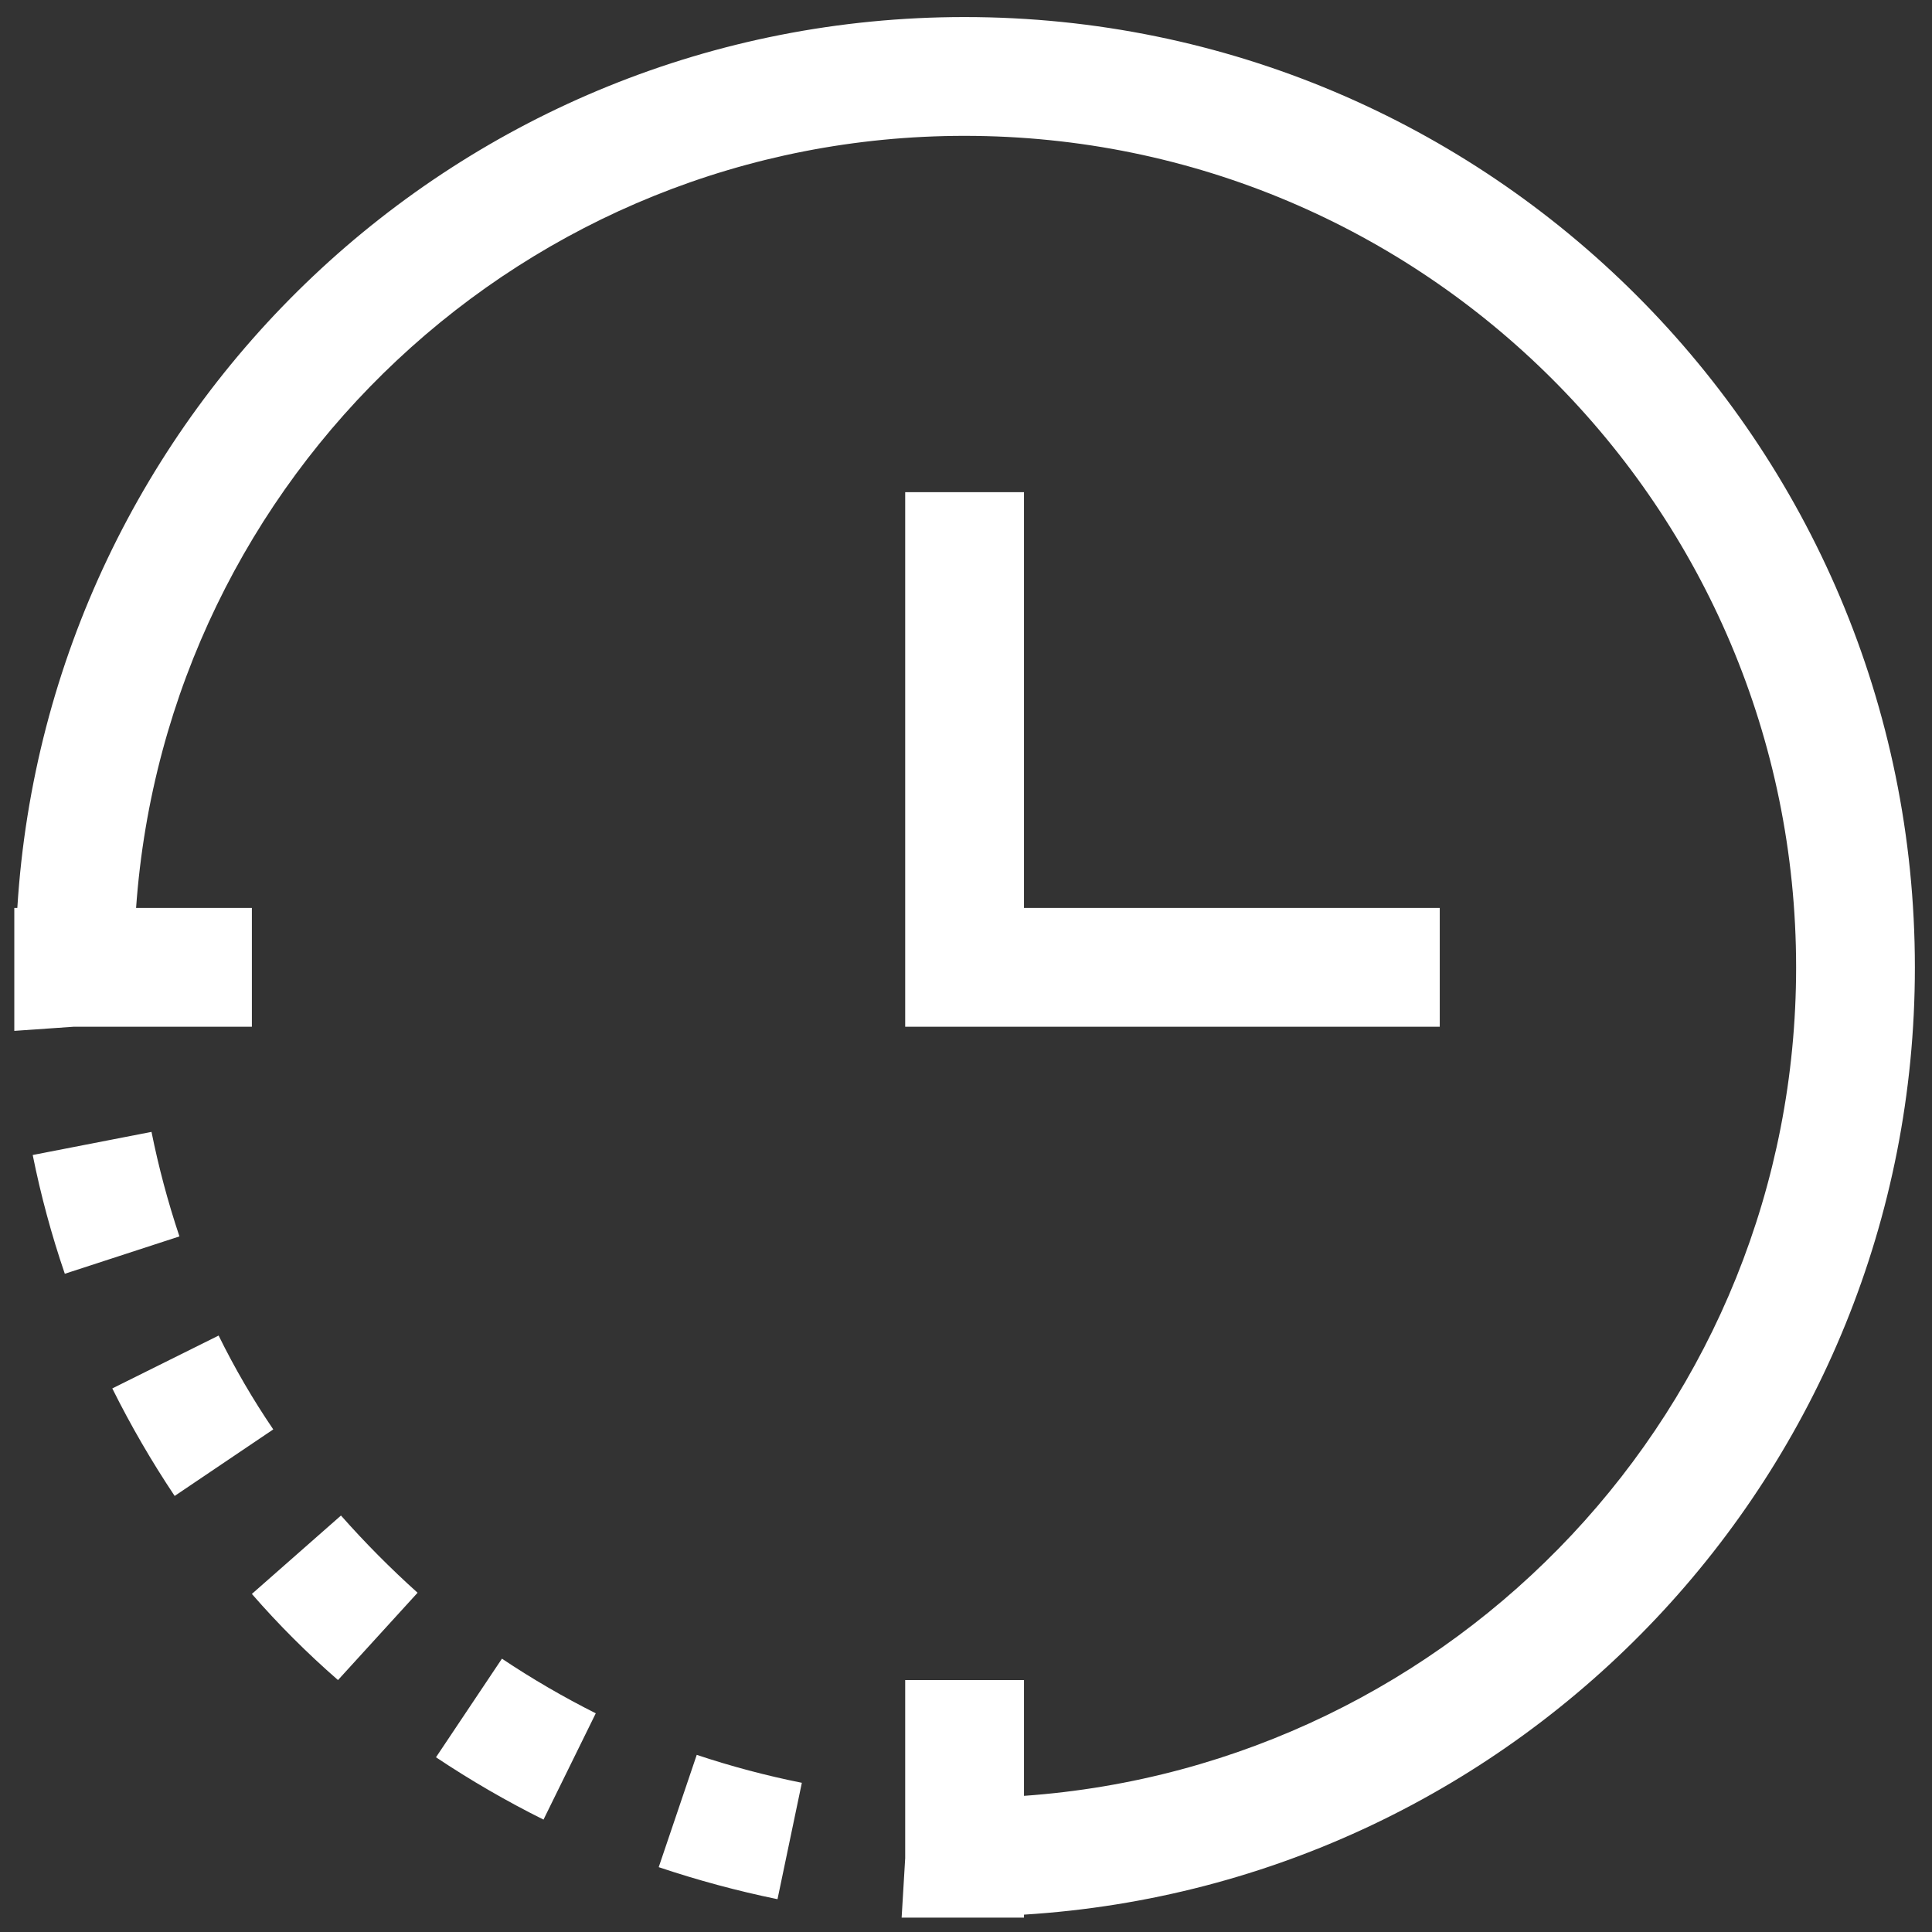
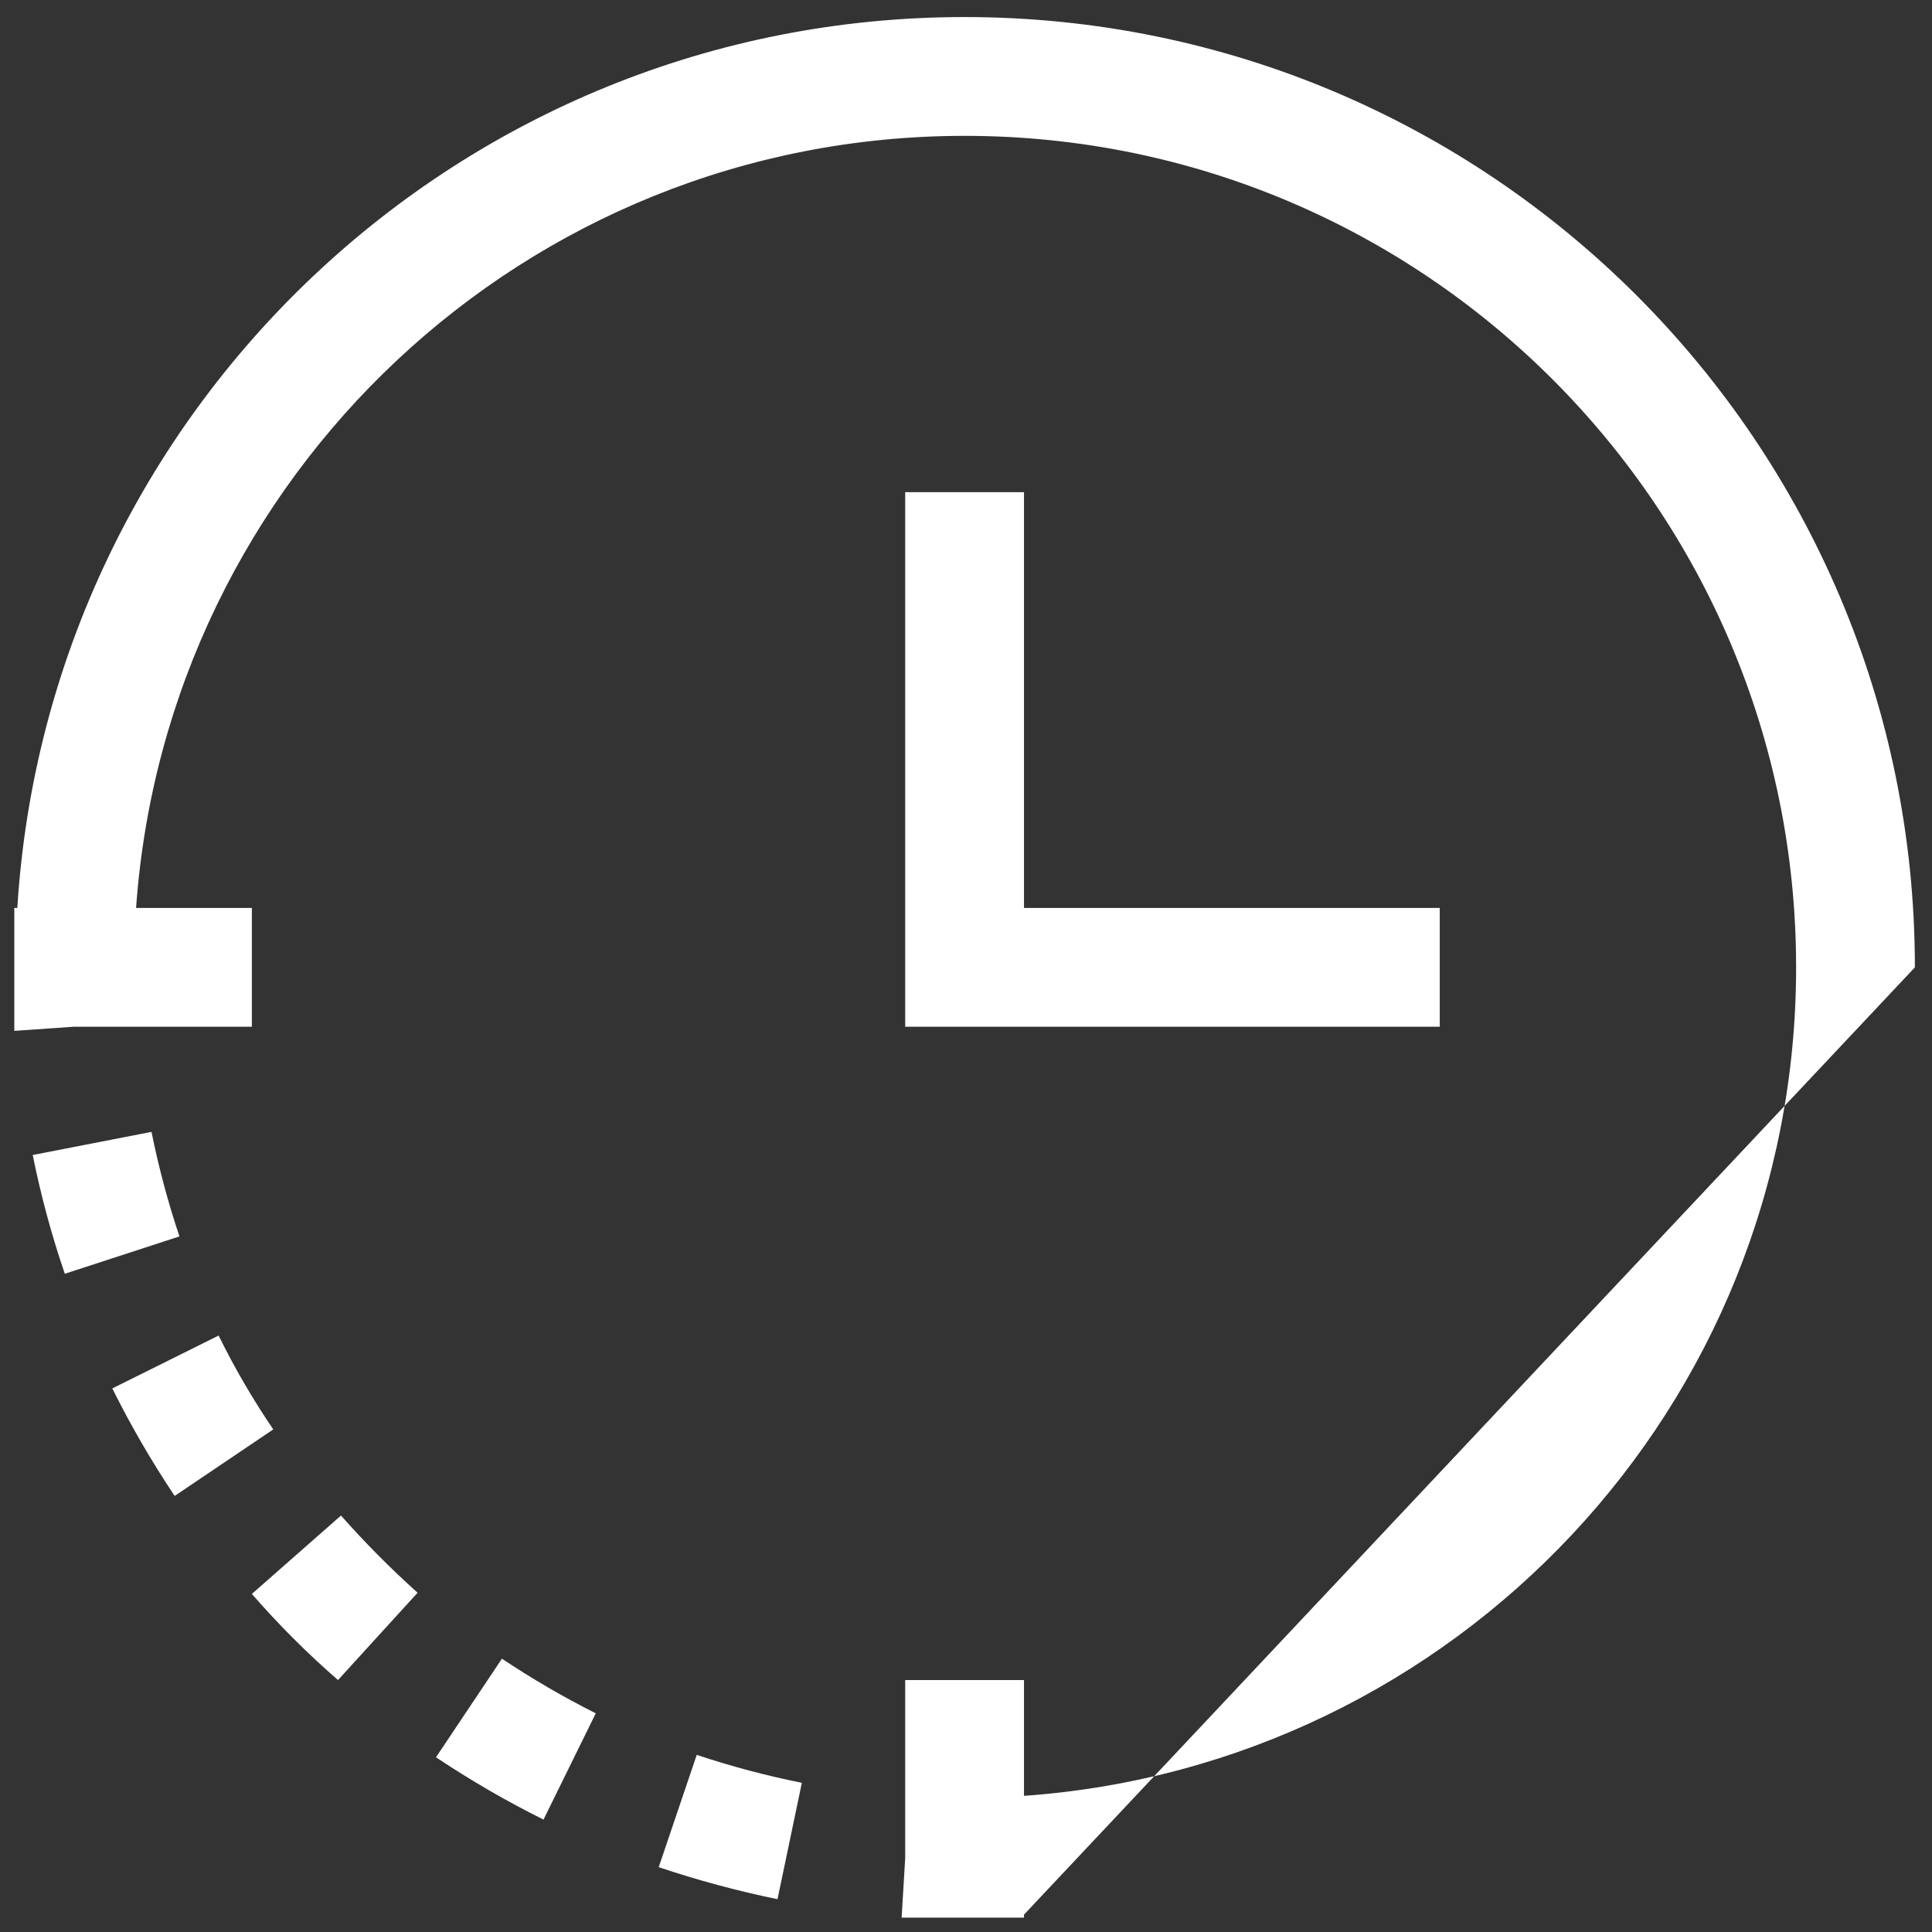
<svg xmlns="http://www.w3.org/2000/svg" width="57px" height="57px">
  <rect width="100%" height="100%" fill="#333333" stroke="none" />
-   <path fill-rule="evenodd" fill="rgb(255, 255, 255)" d="M30.211,26.787 L42.477,26.787 L42.477,30.292 L26.706,30.292 L26.706,14.520 L30.211,14.520 L30.211,26.787 ZM30.211,56.488 L30.211,56.576 L28.459,56.576 L26.706,56.576 L26.601,56.576 L26.706,54.823 L26.706,49.567 L30.211,49.567 L30.211,52.983 C42.938,52.081 52.991,41.496 52.991,28.540 C52.991,14.991 42.007,4.008 28.459,4.008 C15.502,4.008 4.917,14.060 4.015,26.787 L7.431,26.787 L7.431,30.292 L2.175,30.292 L0.422,30.414 L0.422,30.292 L0.422,28.540 L0.422,26.787 L0.511,26.787 C1.420,12.123 13.566,0.503 28.459,0.503 C43.943,0.503 56.495,13.055 56.495,28.540 C56.495,43.432 44.875,55.579 30.211,56.488 ZM5.294,36.478 L1.912,37.580 C1.520,36.435 1.204,35.265 0.965,34.076 L4.470,33.394 C4.680,34.437 4.955,35.467 5.294,36.478 ZM8.062,42.172 L5.153,44.135 C4.473,43.117 3.858,42.058 3.313,40.963 L6.450,39.403 C6.922,40.363 7.461,41.288 8.062,42.172 ZM12.320,46.991 L9.972,49.567 C9.067,48.779 8.218,47.931 7.431,47.026 L10.060,44.713 C10.769,45.515 11.523,46.275 12.320,46.991 ZM17.577,50.548 L16.035,53.684 C14.940,53.139 13.880,52.524 12.863,51.845 L14.809,48.936 C15.697,49.530 16.622,50.068 17.577,50.548 ZM23.657,52.598 L22.939,56.032 C21.753,55.789 20.582,55.472 19.434,55.087 L20.556,51.774 C21.572,52.113 22.608,52.388 23.657,52.598 Z" />
+   <path fill-rule="evenodd" fill="rgb(255, 255, 255)" d="M30.211,26.787 L42.477,26.787 L42.477,30.292 L26.706,30.292 L26.706,14.520 L30.211,14.520 L30.211,26.787 ZM30.211,56.488 L30.211,56.576 L28.459,56.576 L26.706,56.576 L26.601,56.576 L26.706,54.823 L26.706,49.567 L30.211,49.567 L30.211,52.983 C42.938,52.081 52.991,41.496 52.991,28.540 C52.991,14.991 42.007,4.008 28.459,4.008 C15.502,4.008 4.917,14.060 4.015,26.787 L7.431,26.787 L7.431,30.292 L2.175,30.292 L0.422,30.414 L0.422,30.292 L0.422,28.540 L0.422,26.787 L0.511,26.787 C1.420,12.123 13.566,0.503 28.459,0.503 C43.943,0.503 56.495,13.055 56.495,28.540 ZM5.294,36.478 L1.912,37.580 C1.520,36.435 1.204,35.265 0.965,34.076 L4.470,33.394 C4.680,34.437 4.955,35.467 5.294,36.478 ZM8.062,42.172 L5.153,44.135 C4.473,43.117 3.858,42.058 3.313,40.963 L6.450,39.403 C6.922,40.363 7.461,41.288 8.062,42.172 ZM12.320,46.991 L9.972,49.567 C9.067,48.779 8.218,47.931 7.431,47.026 L10.060,44.713 C10.769,45.515 11.523,46.275 12.320,46.991 ZM17.577,50.548 L16.035,53.684 C14.940,53.139 13.880,52.524 12.863,51.845 L14.809,48.936 C15.697,49.530 16.622,50.068 17.577,50.548 ZM23.657,52.598 L22.939,56.032 C21.753,55.789 20.582,55.472 19.434,55.087 L20.556,51.774 C21.572,52.113 22.608,52.388 23.657,52.598 Z" />
</svg>